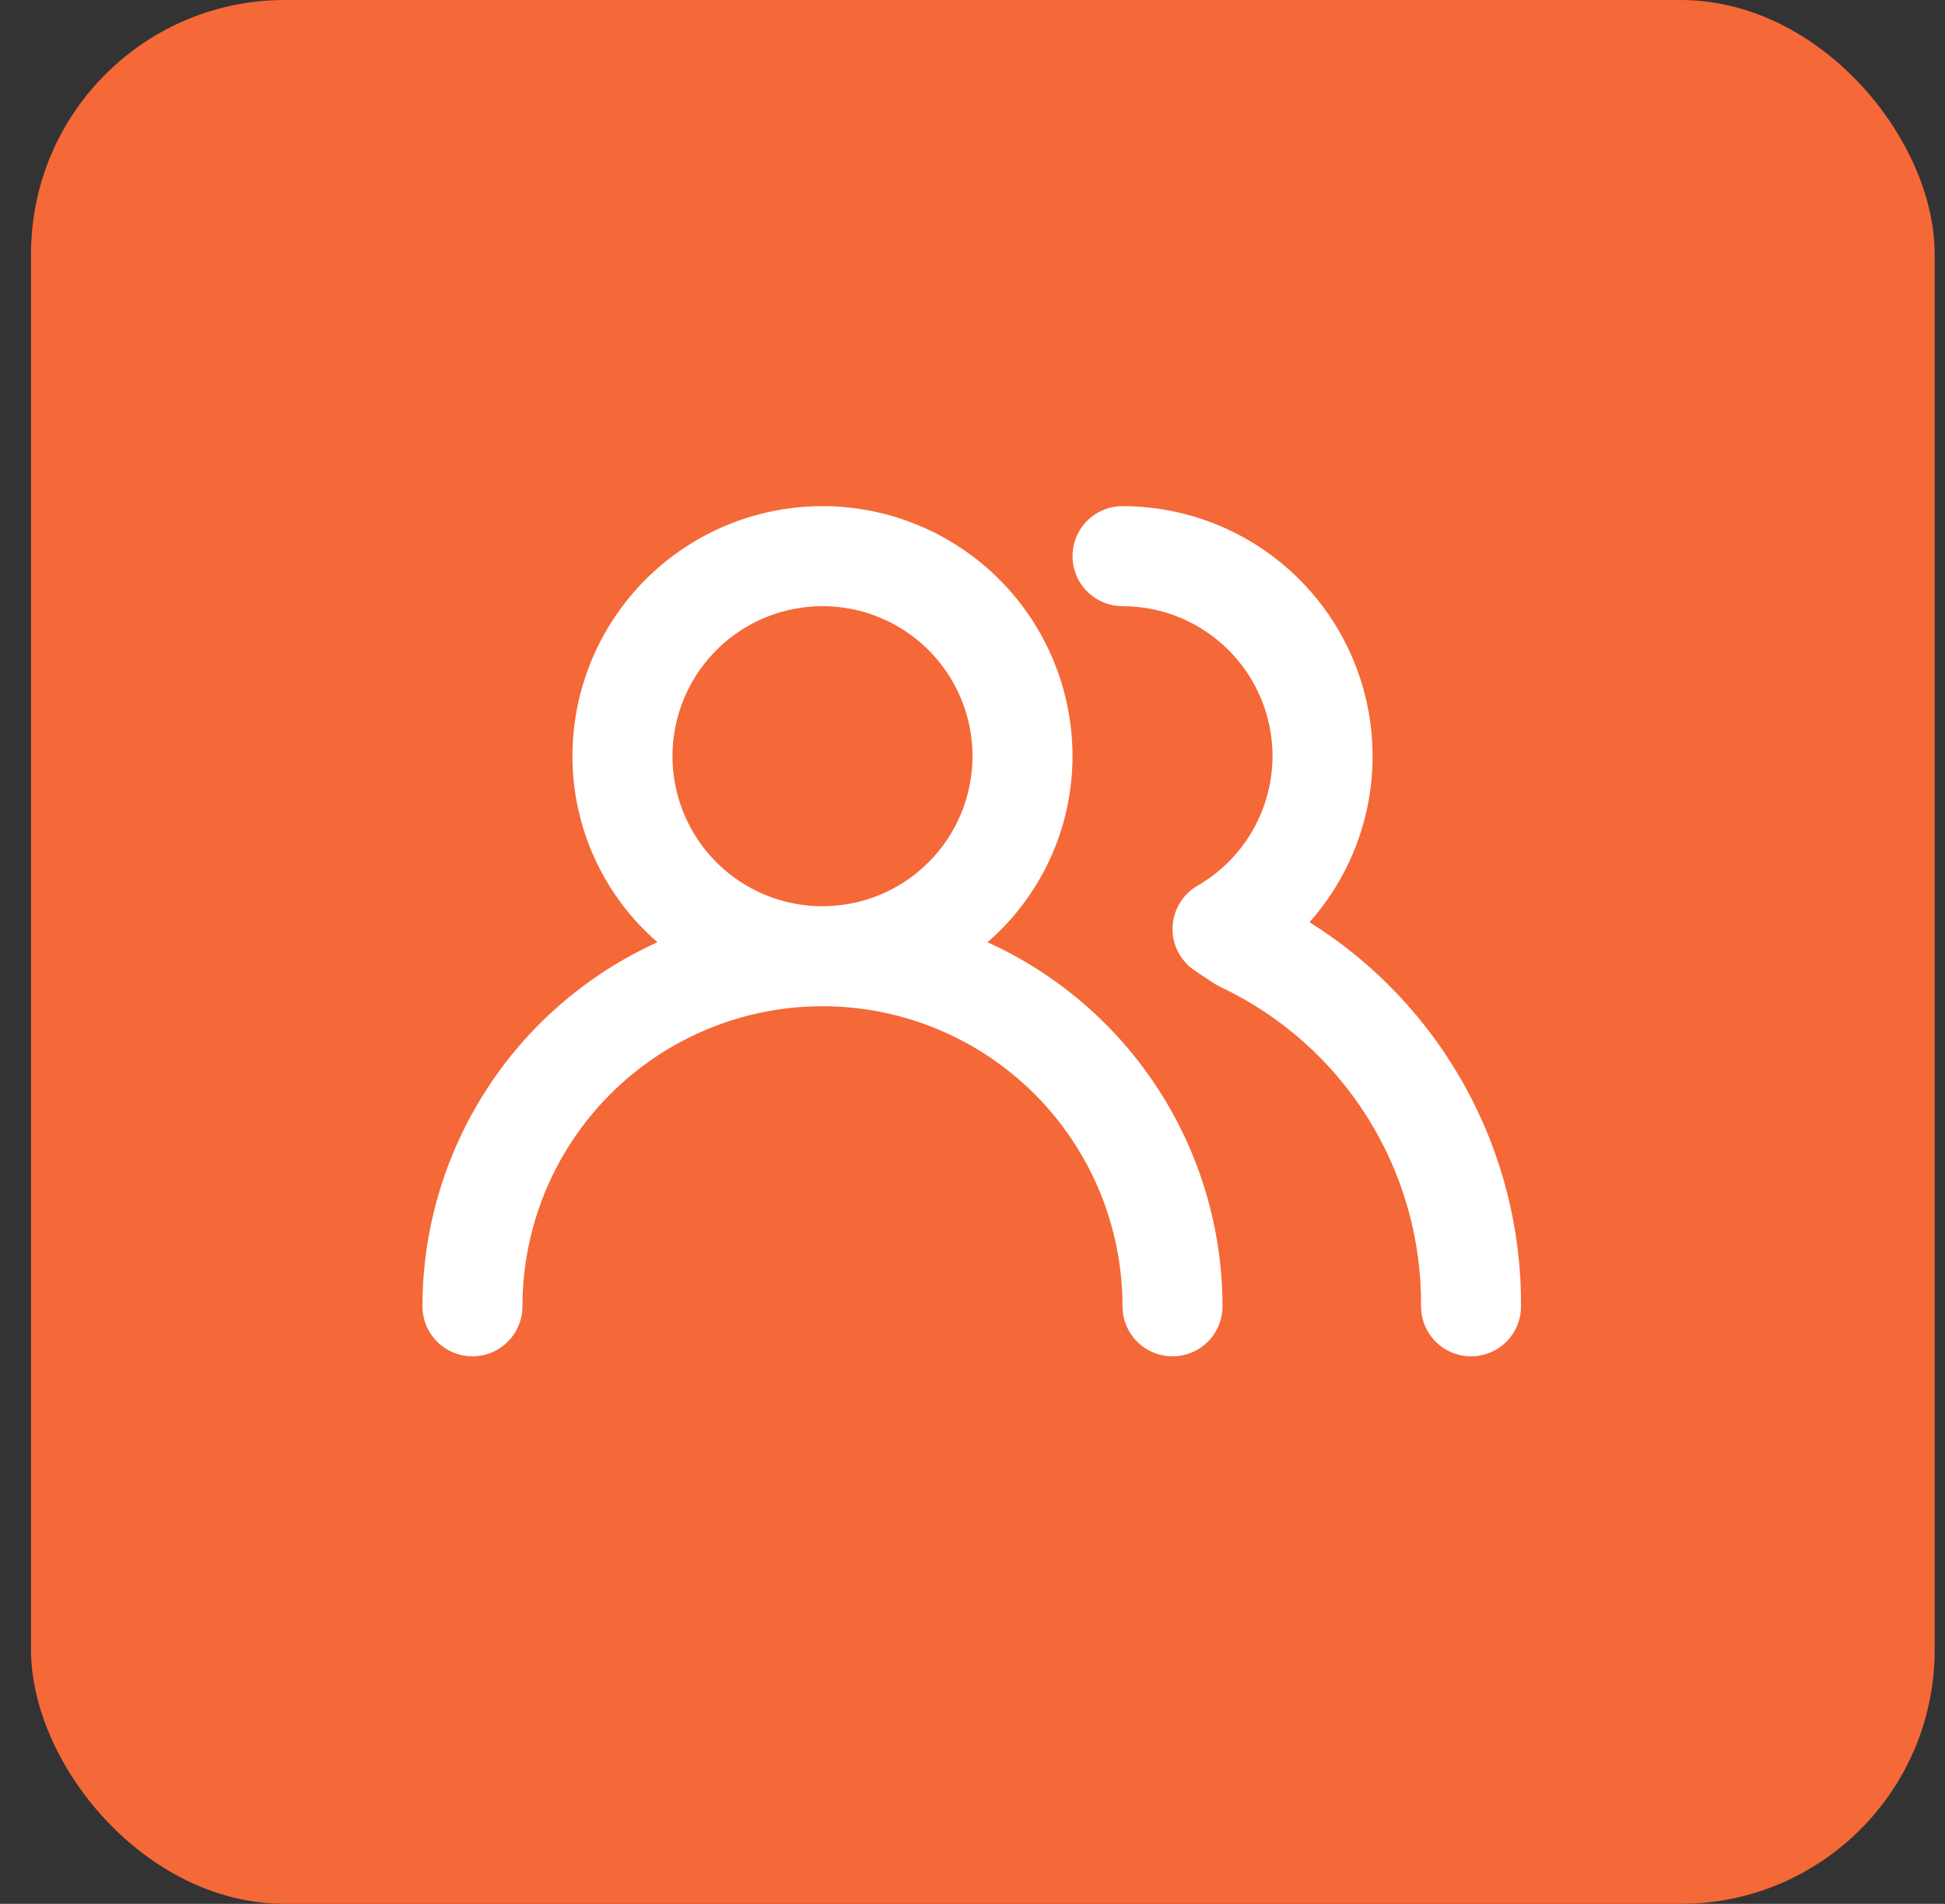
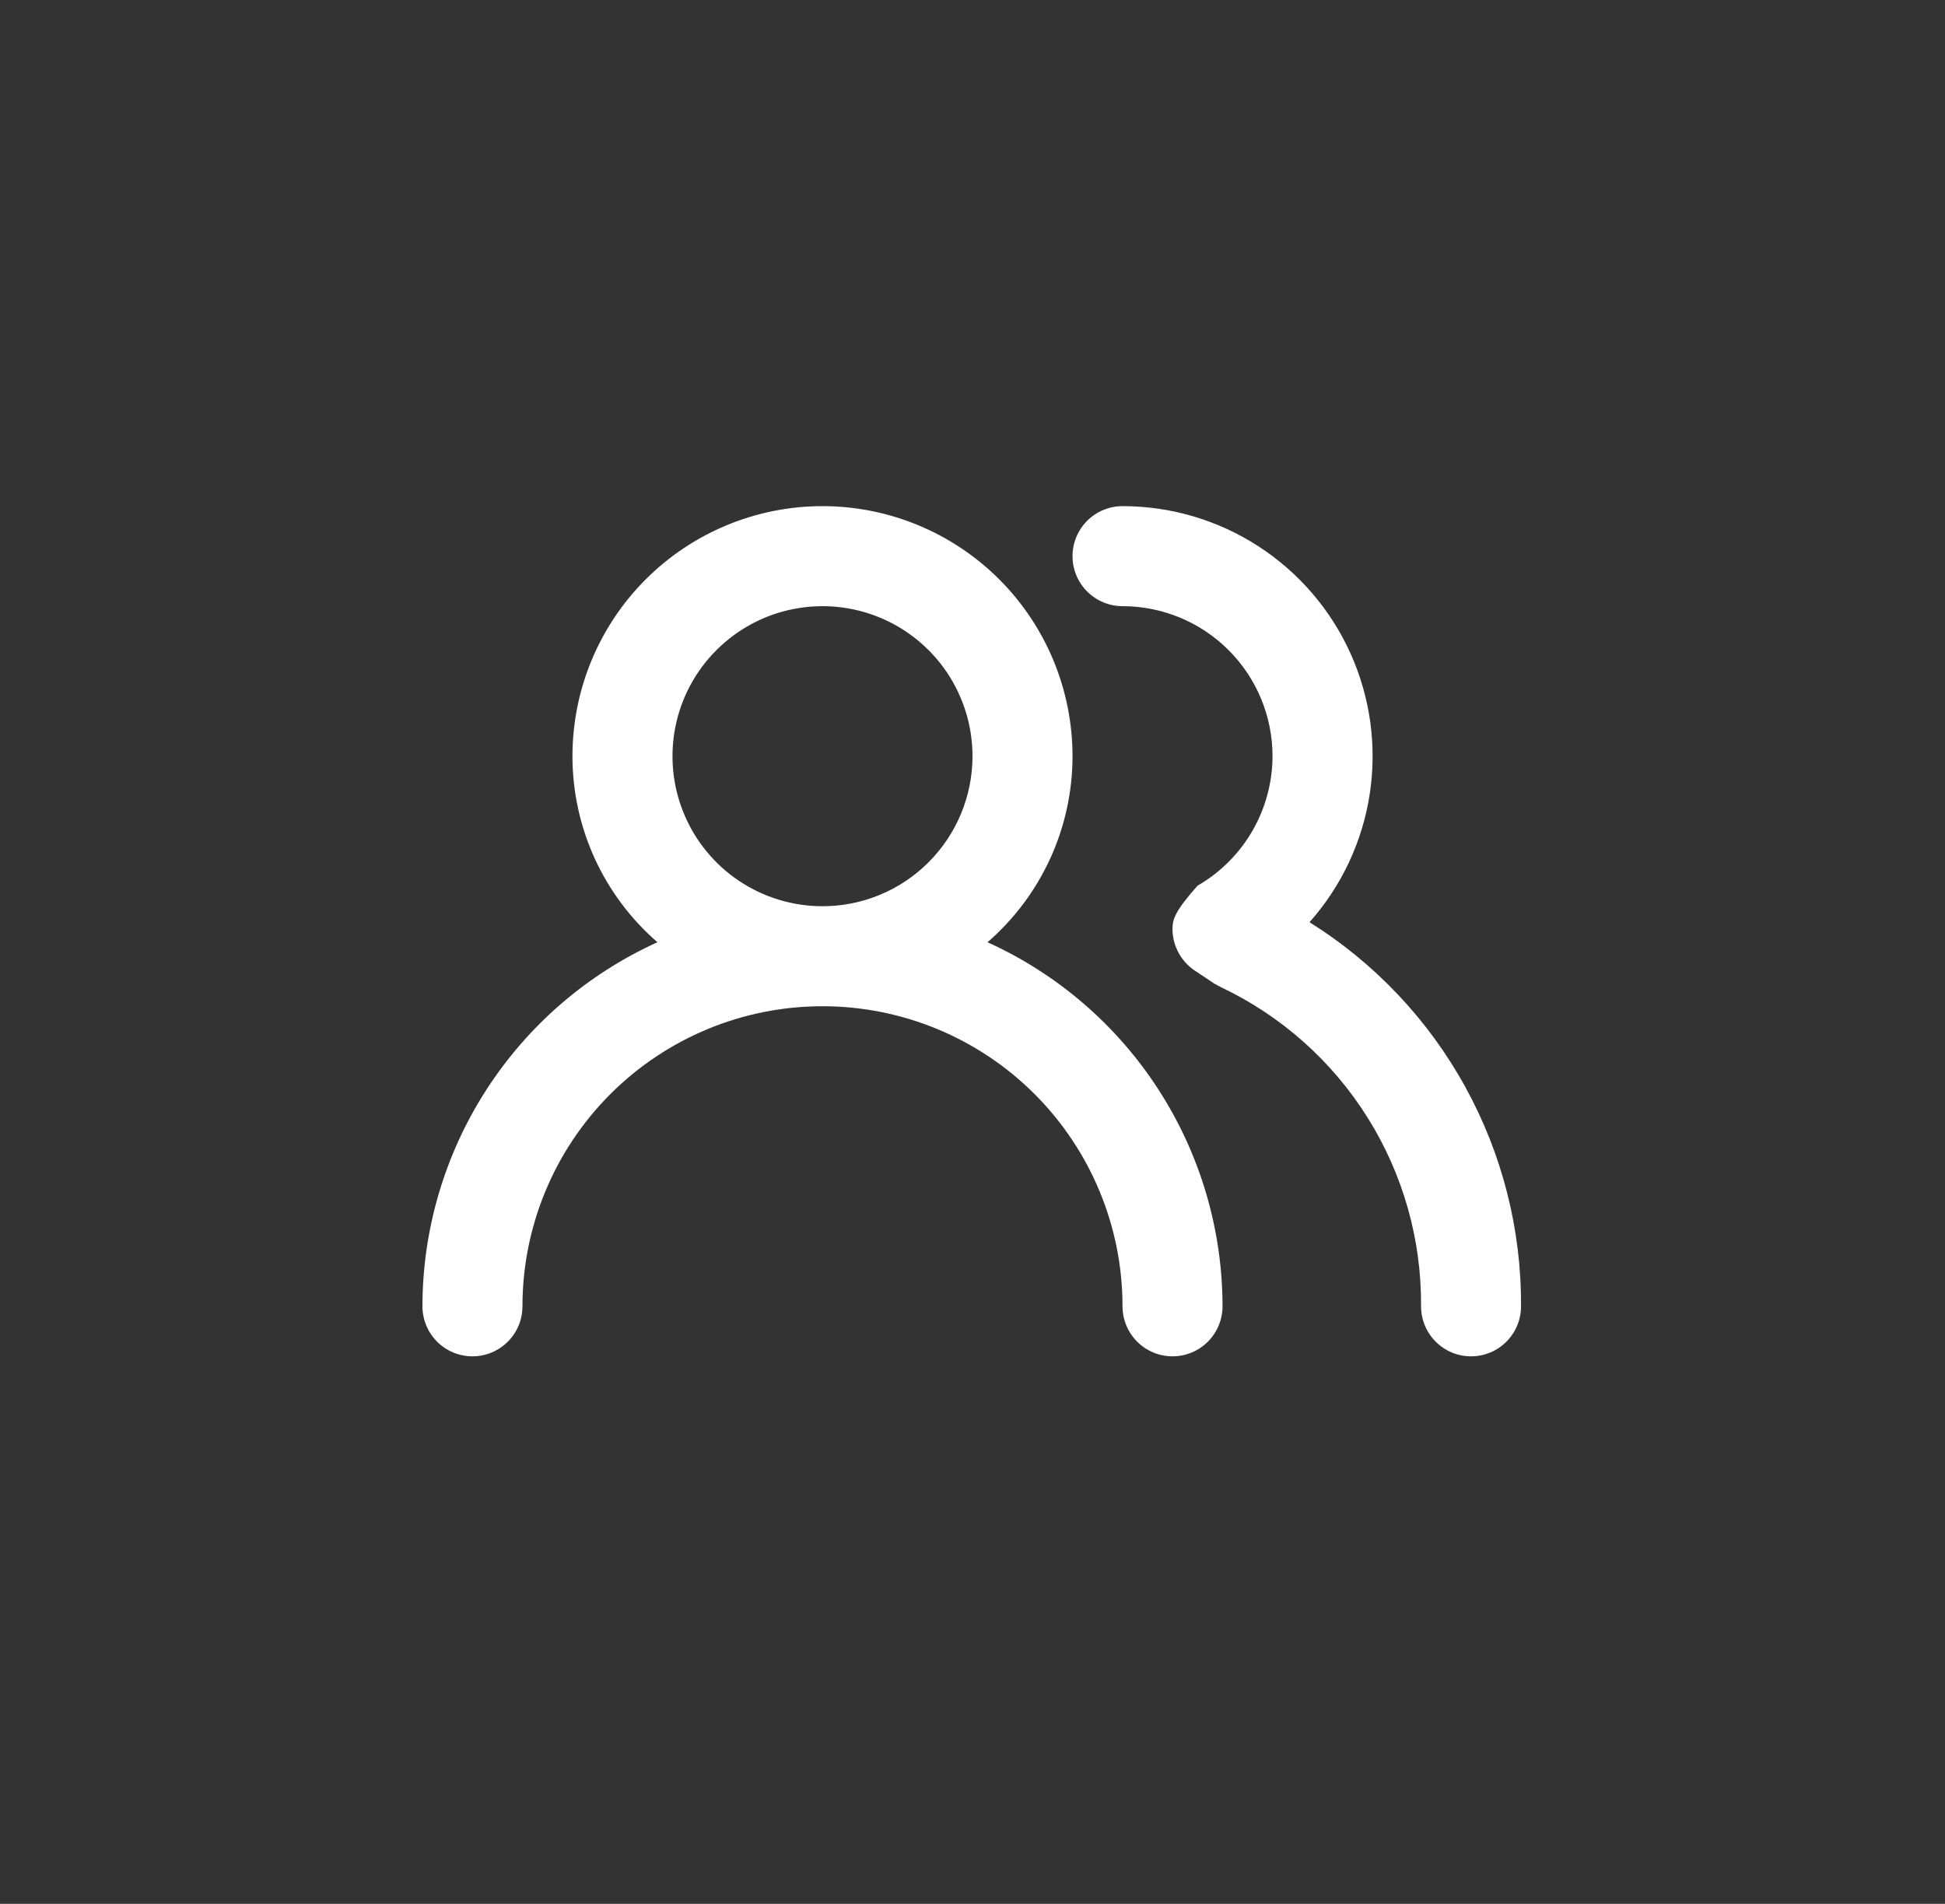
<svg xmlns="http://www.w3.org/2000/svg" width="47" height="46" viewBox="0 0 47 46" fill="none">
  <rect x="0" y="0" width="47" height="46" fill="#333333" stroke="none" />
-   <rect x="0.75" width="46" height="46" rx="6.133" fill="#F56837" />
-   <path d="M23.863 22.766C24.507 22.208 25.024 21.517 25.379 20.742C25.733 19.966 25.917 19.124 25.917 18.271C25.917 16.669 25.28 15.132 24.147 13.999C23.014 12.866 21.477 12.229 19.875 12.229C18.273 12.229 16.736 12.866 15.603 13.999C14.47 15.132 13.833 16.669 13.833 18.271C13.833 19.124 14.017 19.966 14.371 20.742C14.726 21.517 15.243 22.208 15.887 22.766C14.196 23.532 12.761 24.769 11.754 26.329C10.747 27.889 10.21 29.706 10.208 31.562C10.208 31.883 10.336 32.19 10.562 32.417C10.789 32.644 11.096 32.771 11.417 32.771C11.737 32.771 12.044 32.644 12.271 32.417C12.498 32.19 12.625 31.883 12.625 31.562C12.625 29.64 13.389 27.796 14.748 26.436C16.108 25.076 17.952 24.312 19.875 24.312C21.798 24.312 23.642 25.076 25.002 26.436C26.361 27.796 27.125 29.64 27.125 31.562C27.125 31.883 27.252 32.19 27.479 32.417C27.706 32.644 28.013 32.771 28.333 32.771C28.654 32.771 28.961 32.644 29.188 32.417C29.414 32.19 29.542 31.883 29.542 31.562C29.54 29.706 29.003 27.889 27.996 26.329C26.989 24.769 25.554 23.532 23.863 22.766ZM19.875 21.896C19.158 21.896 18.457 21.683 17.861 21.285C17.265 20.887 16.8 20.32 16.526 19.658C16.252 18.996 16.18 18.267 16.32 17.564C16.46 16.86 16.805 16.215 17.312 15.708C17.819 15.201 18.465 14.855 19.168 14.716C19.871 14.576 20.6 14.647 21.262 14.922C21.925 15.196 22.491 15.661 22.889 16.257C23.287 16.853 23.5 17.554 23.5 18.271C23.5 19.232 23.118 20.154 22.438 20.834C21.759 21.514 20.837 21.896 19.875 21.896ZM31.644 22.282C32.417 21.412 32.923 20.336 33.099 19.185C33.275 18.034 33.115 16.856 32.637 15.794C32.16 14.732 31.385 13.83 30.407 13.198C29.43 12.565 28.29 12.229 27.125 12.229C26.805 12.229 26.497 12.357 26.271 12.583C26.044 12.81 25.917 13.117 25.917 13.438C25.917 13.758 26.044 14.065 26.271 14.292C26.497 14.518 26.805 14.646 27.125 14.646C28.087 14.646 29.009 15.028 29.688 15.708C30.368 16.387 30.75 17.309 30.75 18.271C30.748 18.905 30.58 19.529 30.262 20.078C29.944 20.627 29.487 21.083 28.938 21.4C28.758 21.504 28.609 21.651 28.503 21.829C28.397 22.007 28.339 22.209 28.333 22.415C28.328 22.621 28.376 22.824 28.471 23.005C28.566 23.187 28.706 23.342 28.877 23.455L29.348 23.769L29.506 23.853C30.962 24.544 32.191 25.637 33.047 27.003C33.903 28.368 34.352 29.951 34.339 31.562C34.339 31.883 34.466 32.19 34.693 32.417C34.919 32.644 35.227 32.771 35.547 32.771C35.868 32.771 36.175 32.644 36.401 32.417C36.628 32.19 36.755 31.883 36.755 31.562C36.765 29.708 36.301 27.882 35.406 26.258C34.512 24.634 33.217 23.265 31.644 22.282Z" fill="white" />
+   <path d="M23.863 22.766C24.507 22.208 25.024 21.517 25.379 20.742C25.733 19.966 25.917 19.124 25.917 18.271C25.917 16.669 25.28 15.132 24.147 13.999C23.014 12.866 21.477 12.229 19.875 12.229C18.273 12.229 16.736 12.866 15.603 13.999C14.47 15.132 13.833 16.669 13.833 18.271C13.833 19.124 14.017 19.966 14.371 20.742C14.726 21.517 15.243 22.208 15.887 22.766C14.196 23.532 12.761 24.769 11.754 26.329C10.747 27.889 10.21 29.706 10.208 31.562C10.208 31.883 10.336 32.19 10.562 32.417C10.789 32.644 11.096 32.771 11.417 32.771C11.737 32.771 12.044 32.644 12.271 32.417C12.498 32.19 12.625 31.883 12.625 31.562C12.625 29.64 13.389 27.796 14.748 26.436C16.108 25.076 17.952 24.312 19.875 24.312C21.798 24.312 23.642 25.076 25.002 26.436C26.361 27.796 27.125 29.64 27.125 31.562C27.125 31.883 27.252 32.19 27.479 32.417C27.706 32.644 28.013 32.771 28.333 32.771C28.654 32.771 28.961 32.644 29.188 32.417C29.414 32.19 29.542 31.883 29.542 31.562C29.54 29.706 29.003 27.889 27.996 26.329C26.989 24.769 25.554 23.532 23.863 22.766ZM19.875 21.896C19.158 21.896 18.457 21.683 17.861 21.285C17.265 20.887 16.8 20.32 16.526 19.658C16.252 18.996 16.18 18.267 16.32 17.564C16.46 16.86 16.805 16.215 17.312 15.708C17.819 15.201 18.465 14.855 19.168 14.716C19.871 14.576 20.6 14.647 21.262 14.922C21.925 15.196 22.491 15.661 22.889 16.257C23.287 16.853 23.5 17.554 23.5 18.271C23.5 19.232 23.118 20.154 22.438 20.834C21.759 21.514 20.837 21.896 19.875 21.896ZM31.644 22.282C32.417 21.412 32.923 20.336 33.099 19.185C33.275 18.034 33.115 16.856 32.637 15.794C32.16 14.732 31.385 13.83 30.407 13.198C29.43 12.565 28.29 12.229 27.125 12.229C26.805 12.229 26.497 12.357 26.271 12.583C26.044 12.81 25.917 13.117 25.917 13.438C25.917 13.758 26.044 14.065 26.271 14.292C26.497 14.518 26.805 14.646 27.125 14.646C28.087 14.646 29.009 15.028 29.688 15.708C30.368 16.387 30.75 17.309 30.75 18.271C30.748 18.905 30.58 19.529 30.262 20.078C29.944 20.627 29.487 21.083 28.938 21.4C28.397 22.007 28.339 22.209 28.333 22.415C28.328 22.621 28.376 22.824 28.471 23.005C28.566 23.187 28.706 23.342 28.877 23.455L29.348 23.769L29.506 23.853C30.962 24.544 32.191 25.637 33.047 27.003C33.903 28.368 34.352 29.951 34.339 31.562C34.339 31.883 34.466 32.19 34.693 32.417C34.919 32.644 35.227 32.771 35.547 32.771C35.868 32.771 36.175 32.644 36.401 32.417C36.628 32.19 36.755 31.883 36.755 31.562C36.765 29.708 36.301 27.882 35.406 26.258C34.512 24.634 33.217 23.265 31.644 22.282Z" fill="white" />
</svg>